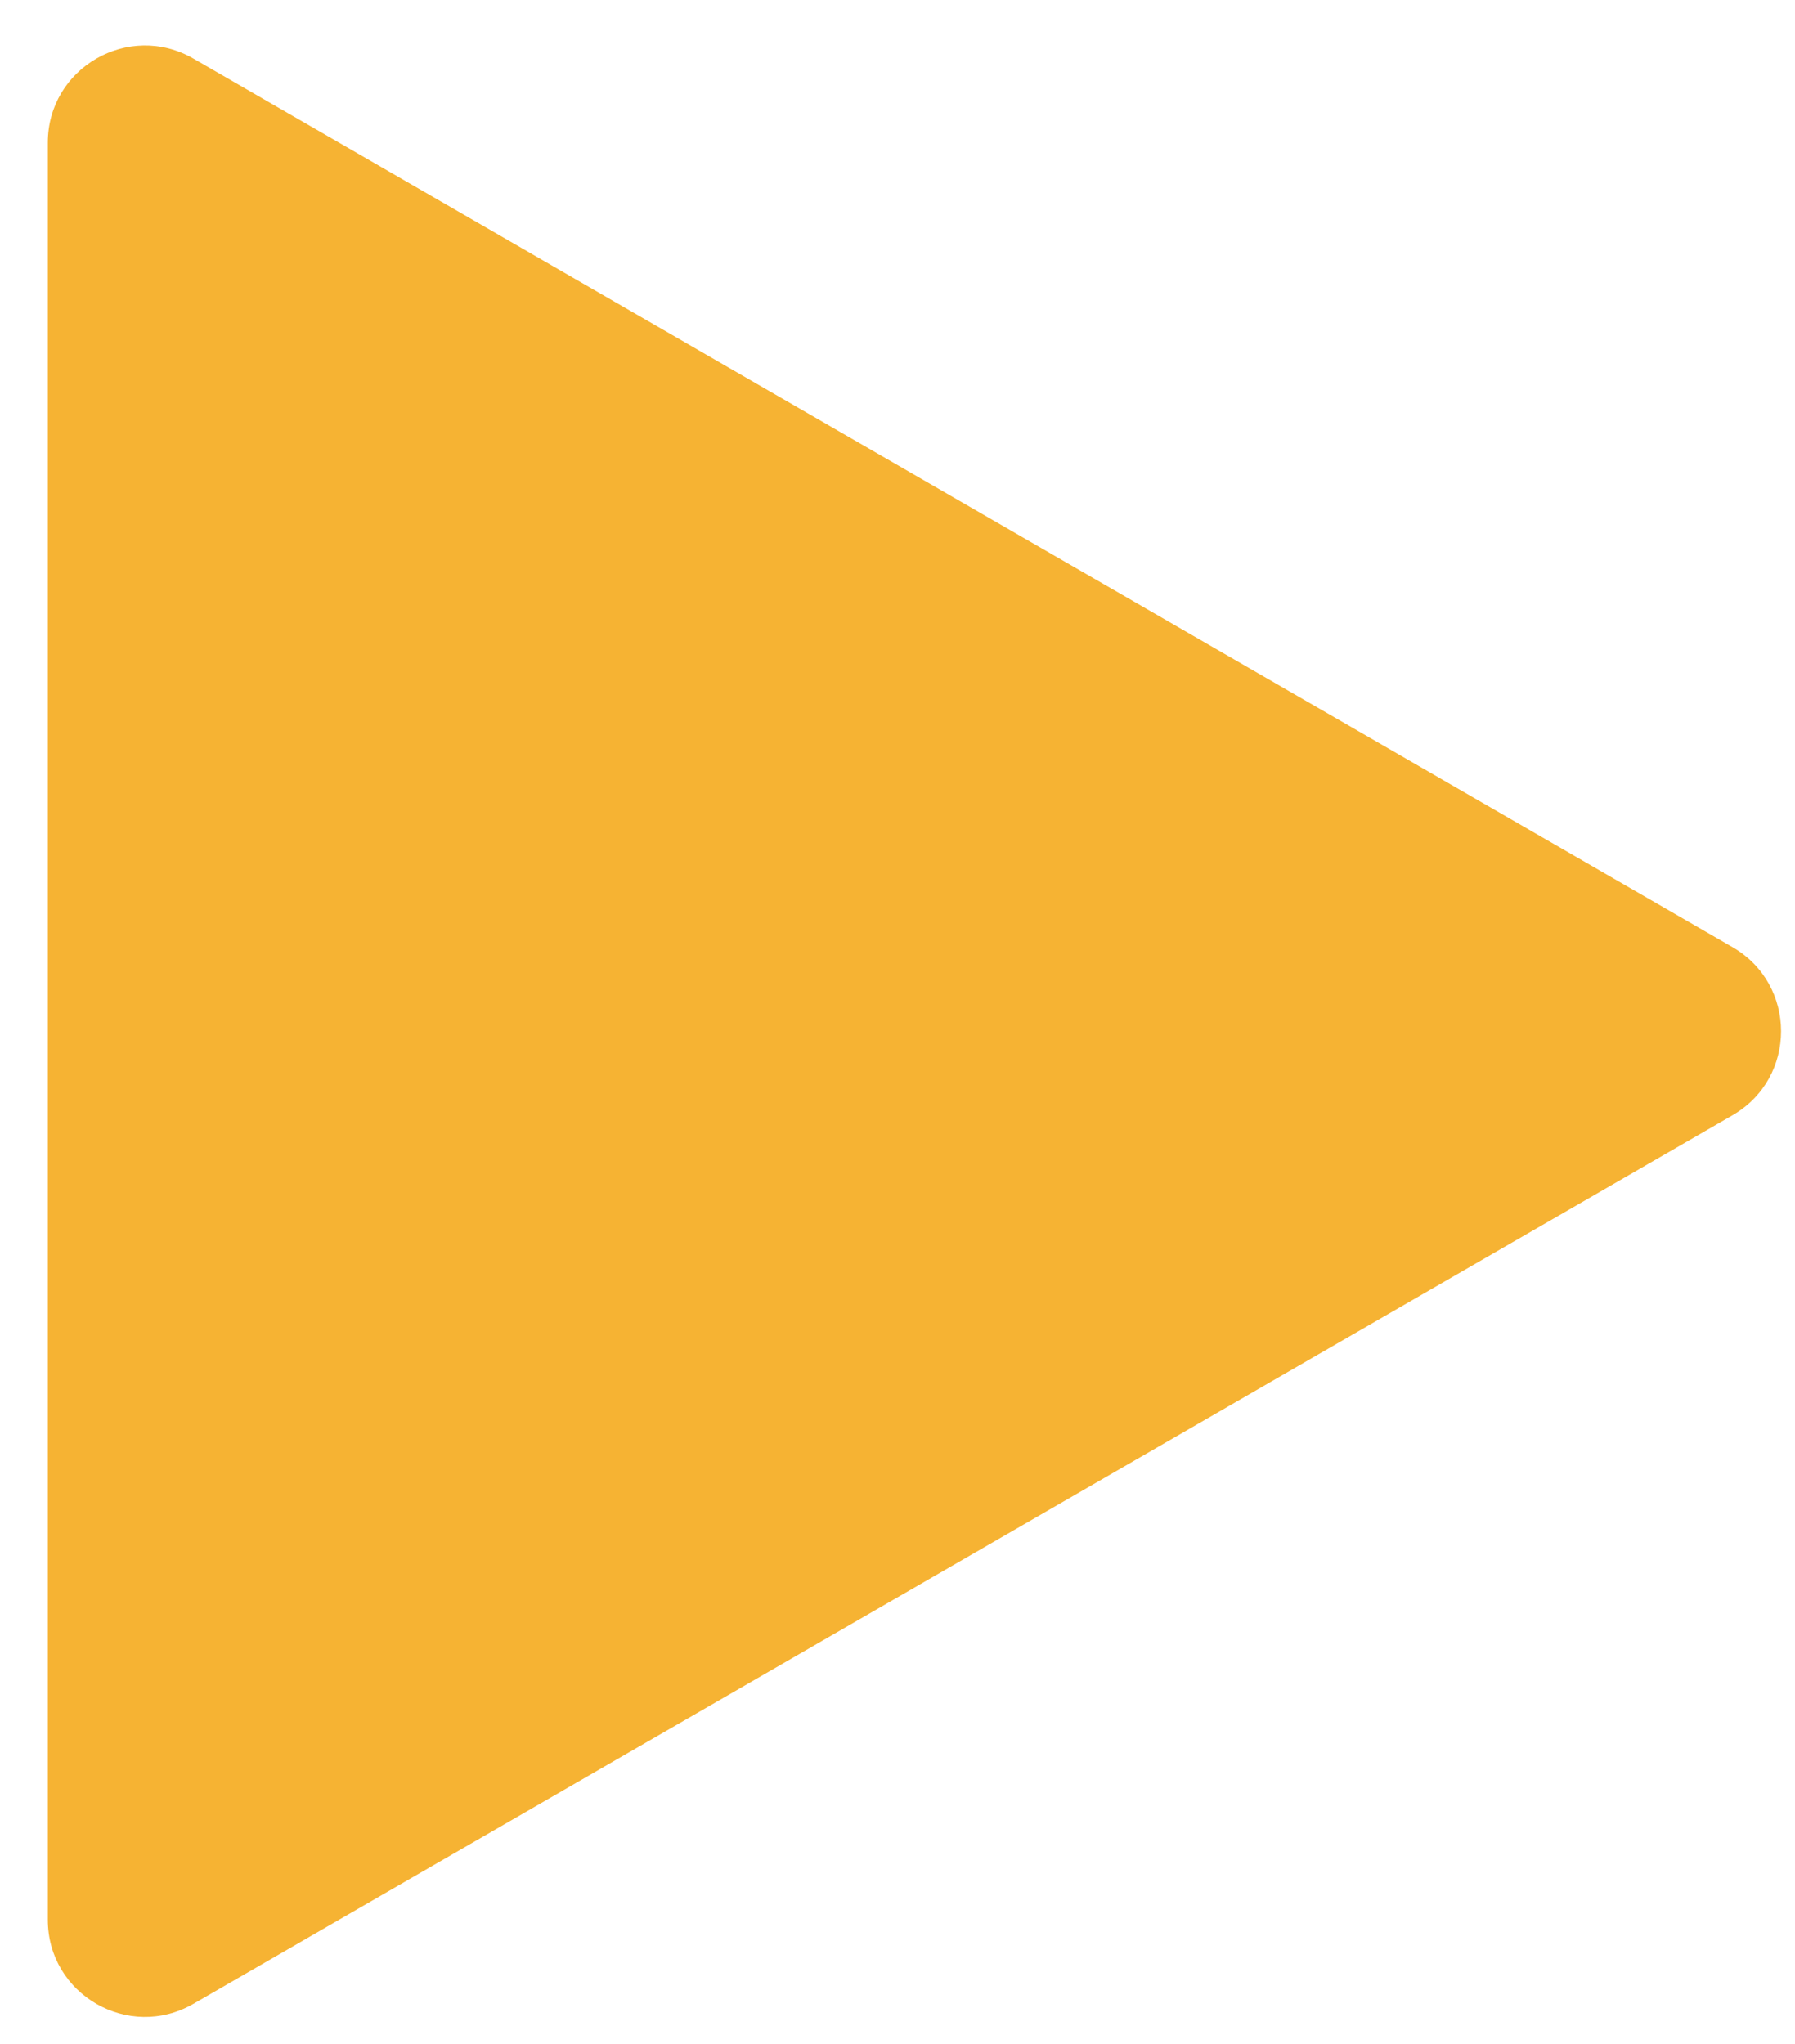
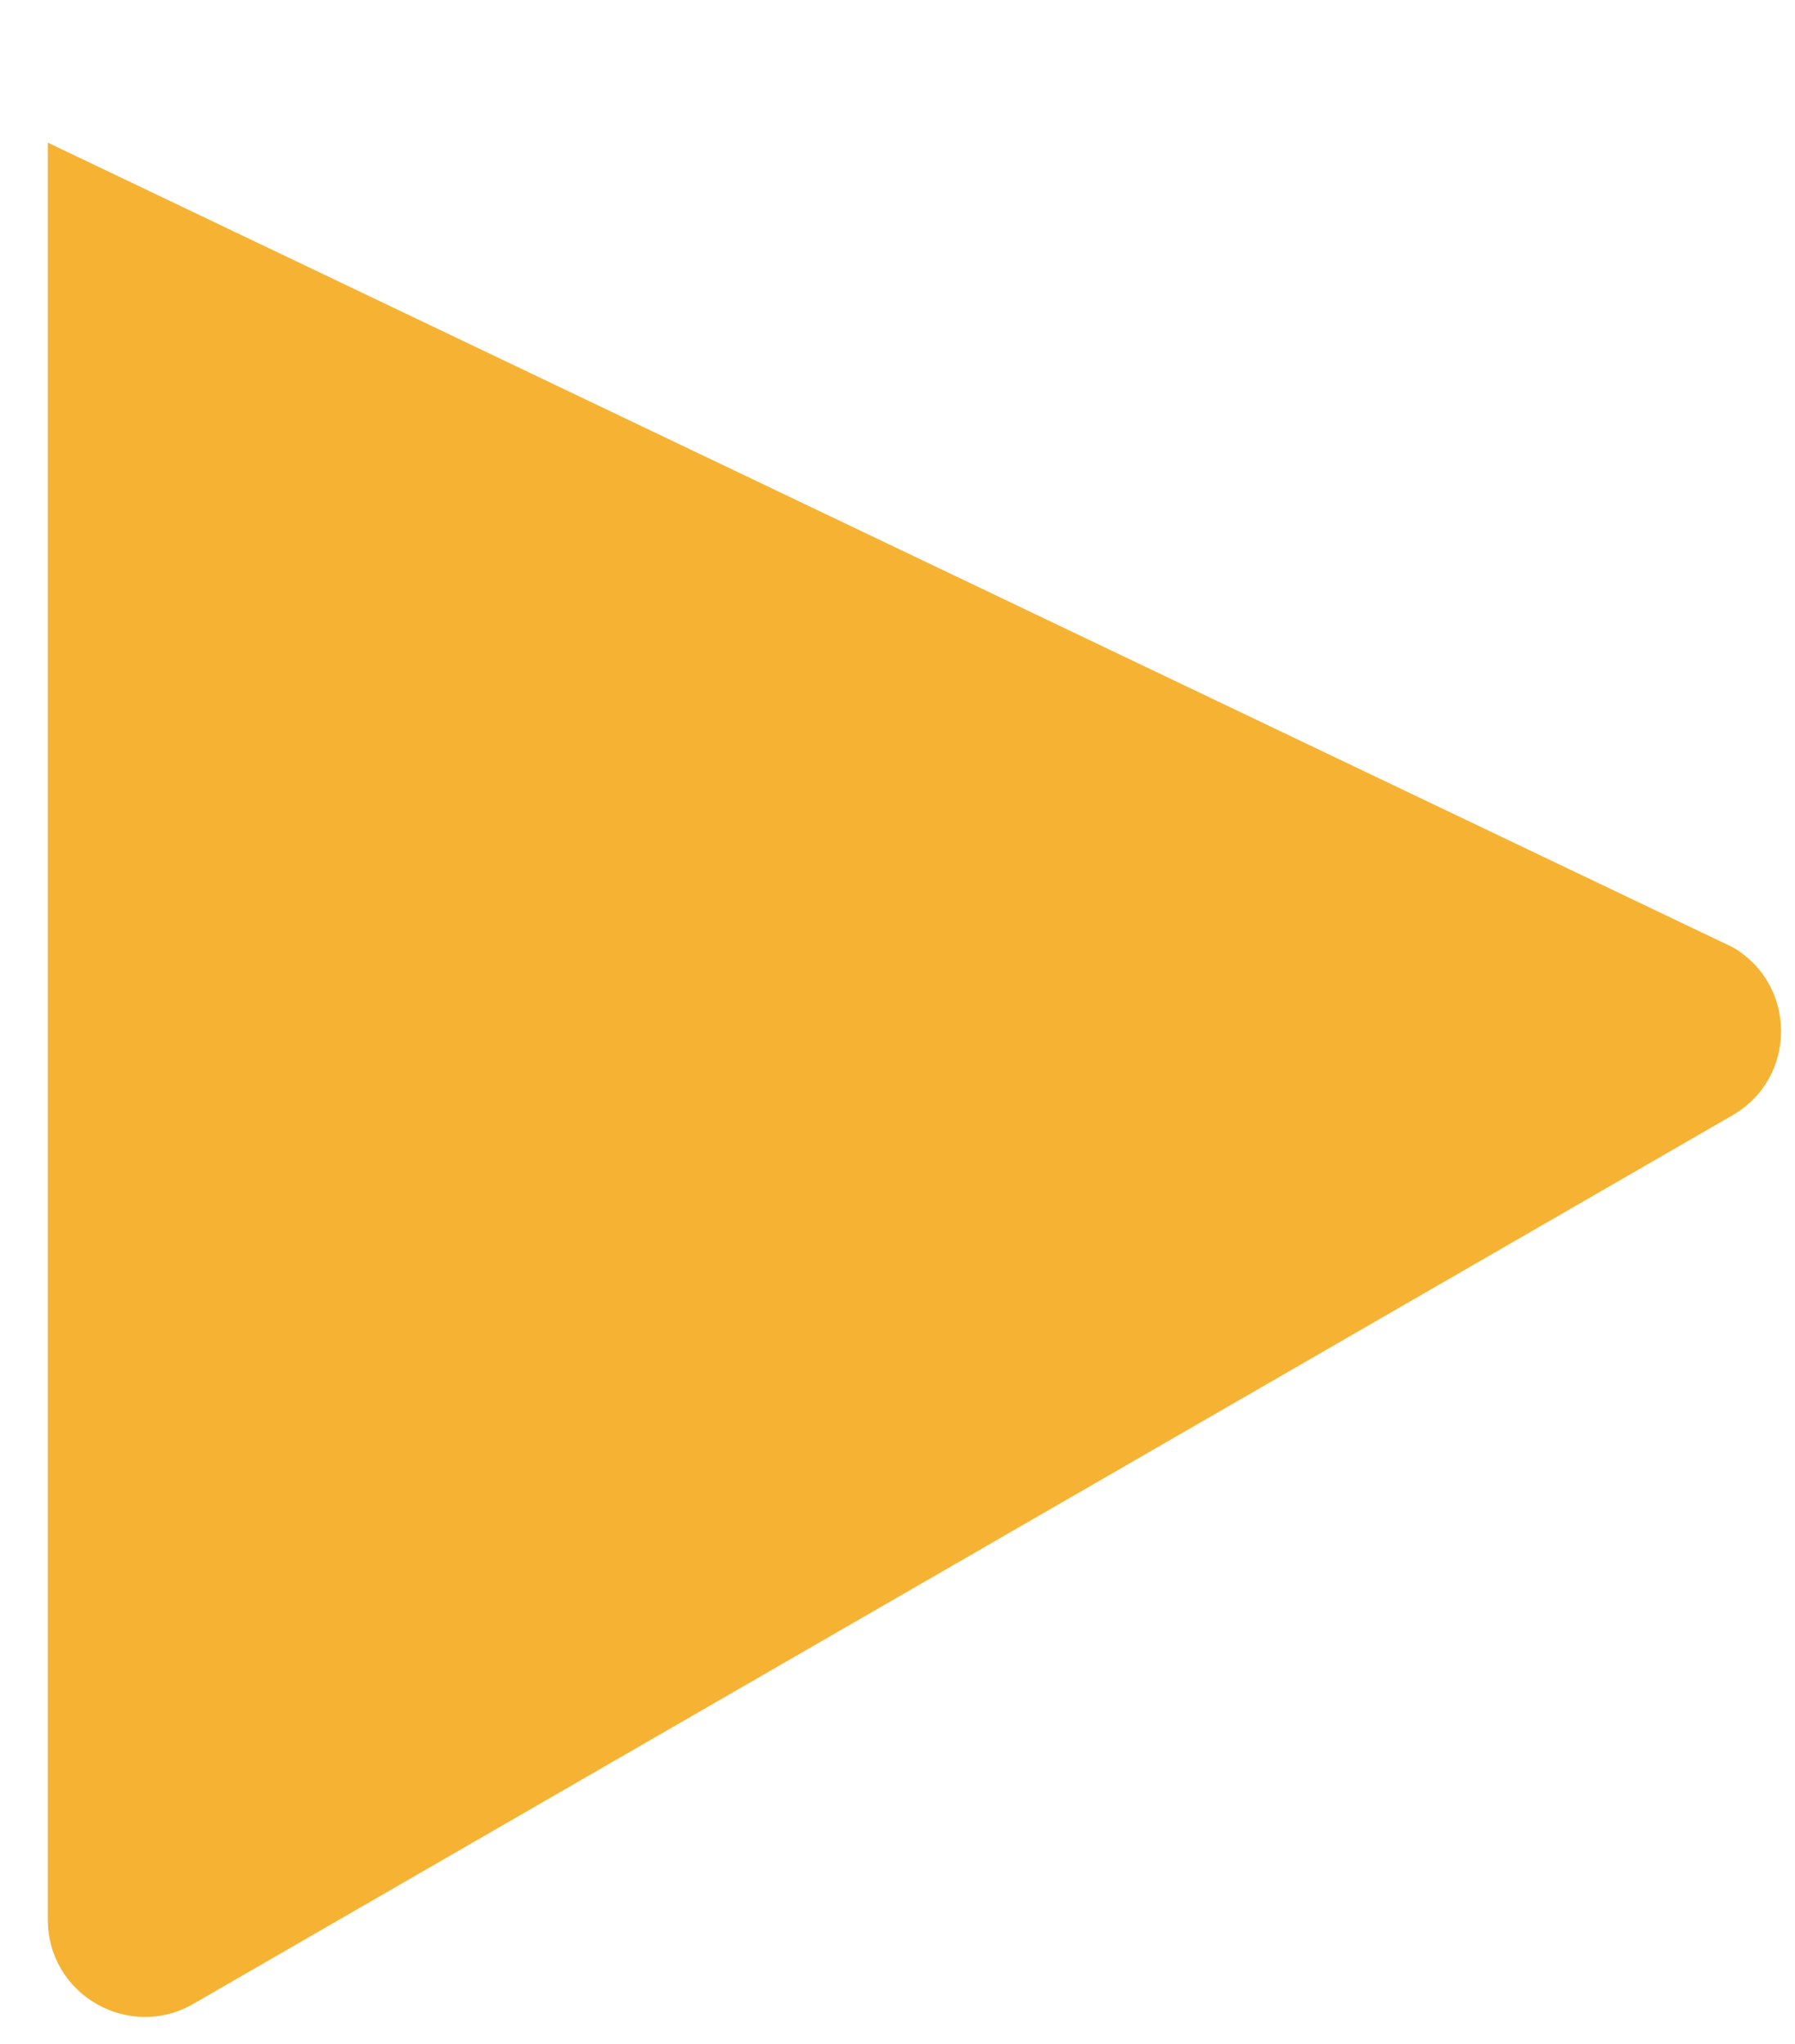
<svg xmlns="http://www.w3.org/2000/svg" width="36" height="41" viewBox="0 0 36 41" fill="none">
-   <path d="M34.747 18.997C36.045 19.747 36.045 21.62 34.747 22.369L3.879 40.191C2.581 40.94 0.959 40.004 0.959 38.505V2.861C0.959 1.363 2.581 0.426 3.879 1.175L34.747 18.997Z" fill="#F6B333" />
+   <path d="M34.747 18.997C36.045 19.747 36.045 21.62 34.747 22.369L3.879 40.191C2.581 40.94 0.959 40.004 0.959 38.505V2.861L34.747 18.997Z" fill="#F6B333" />
</svg>